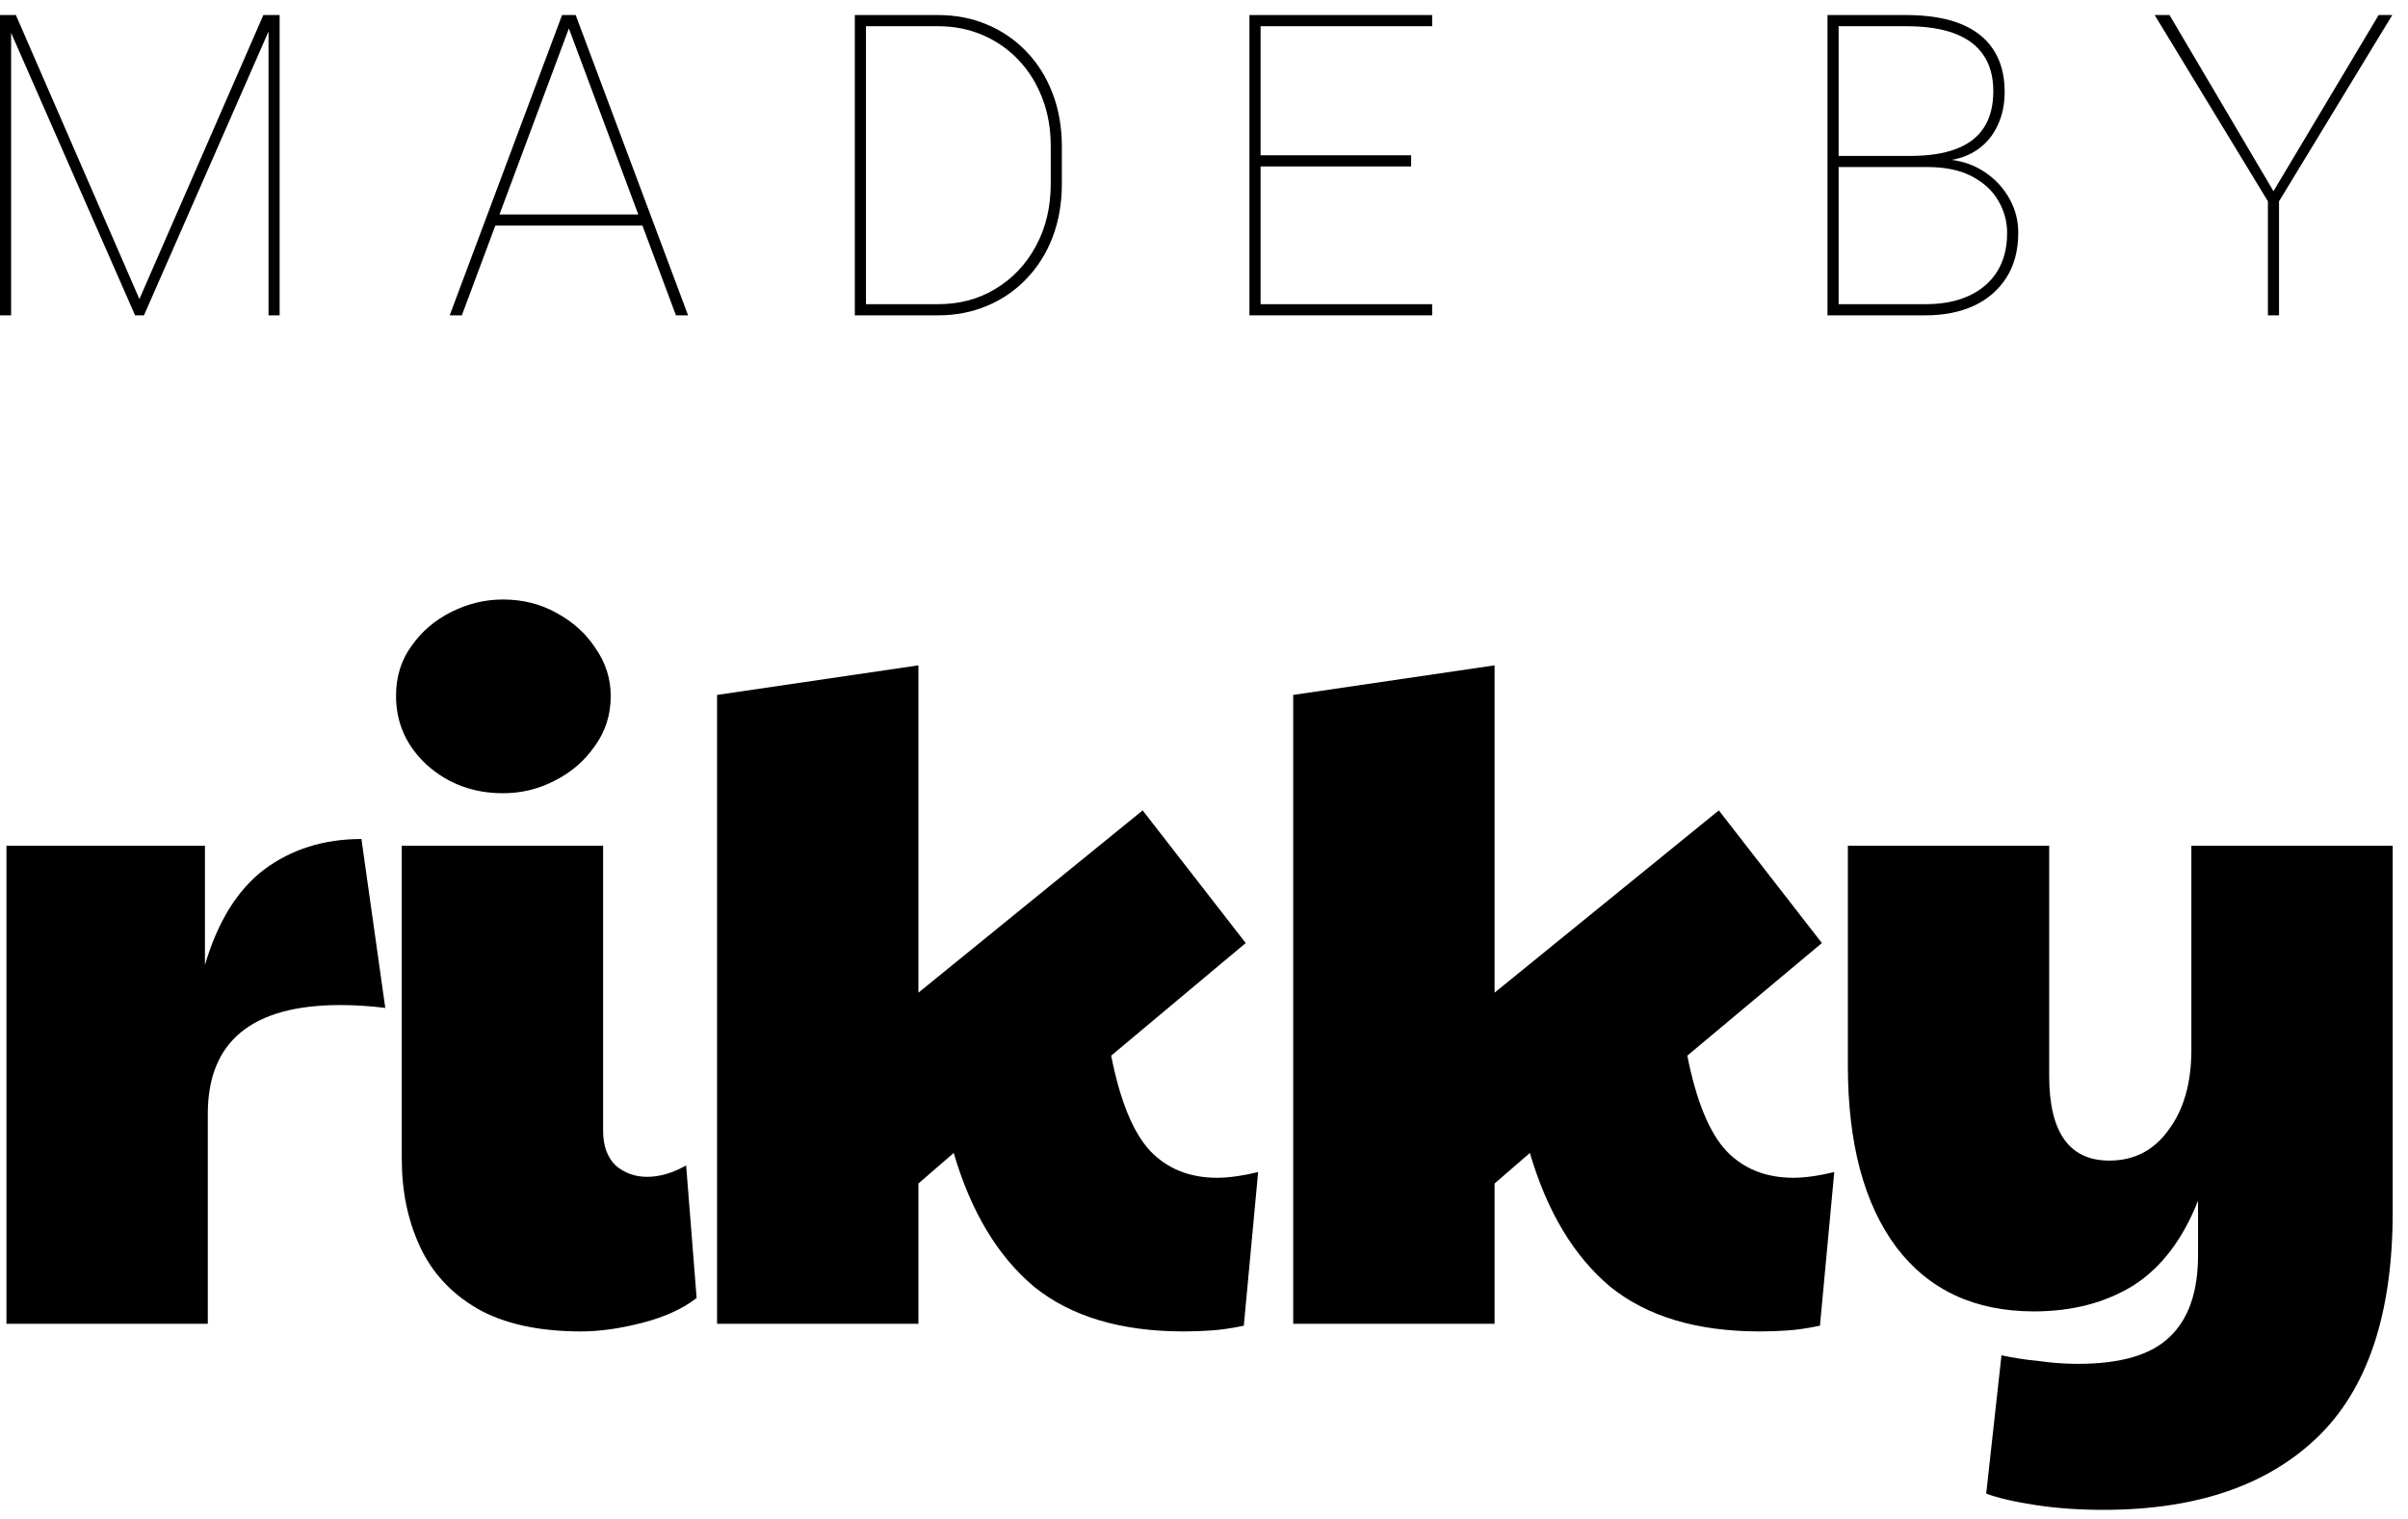
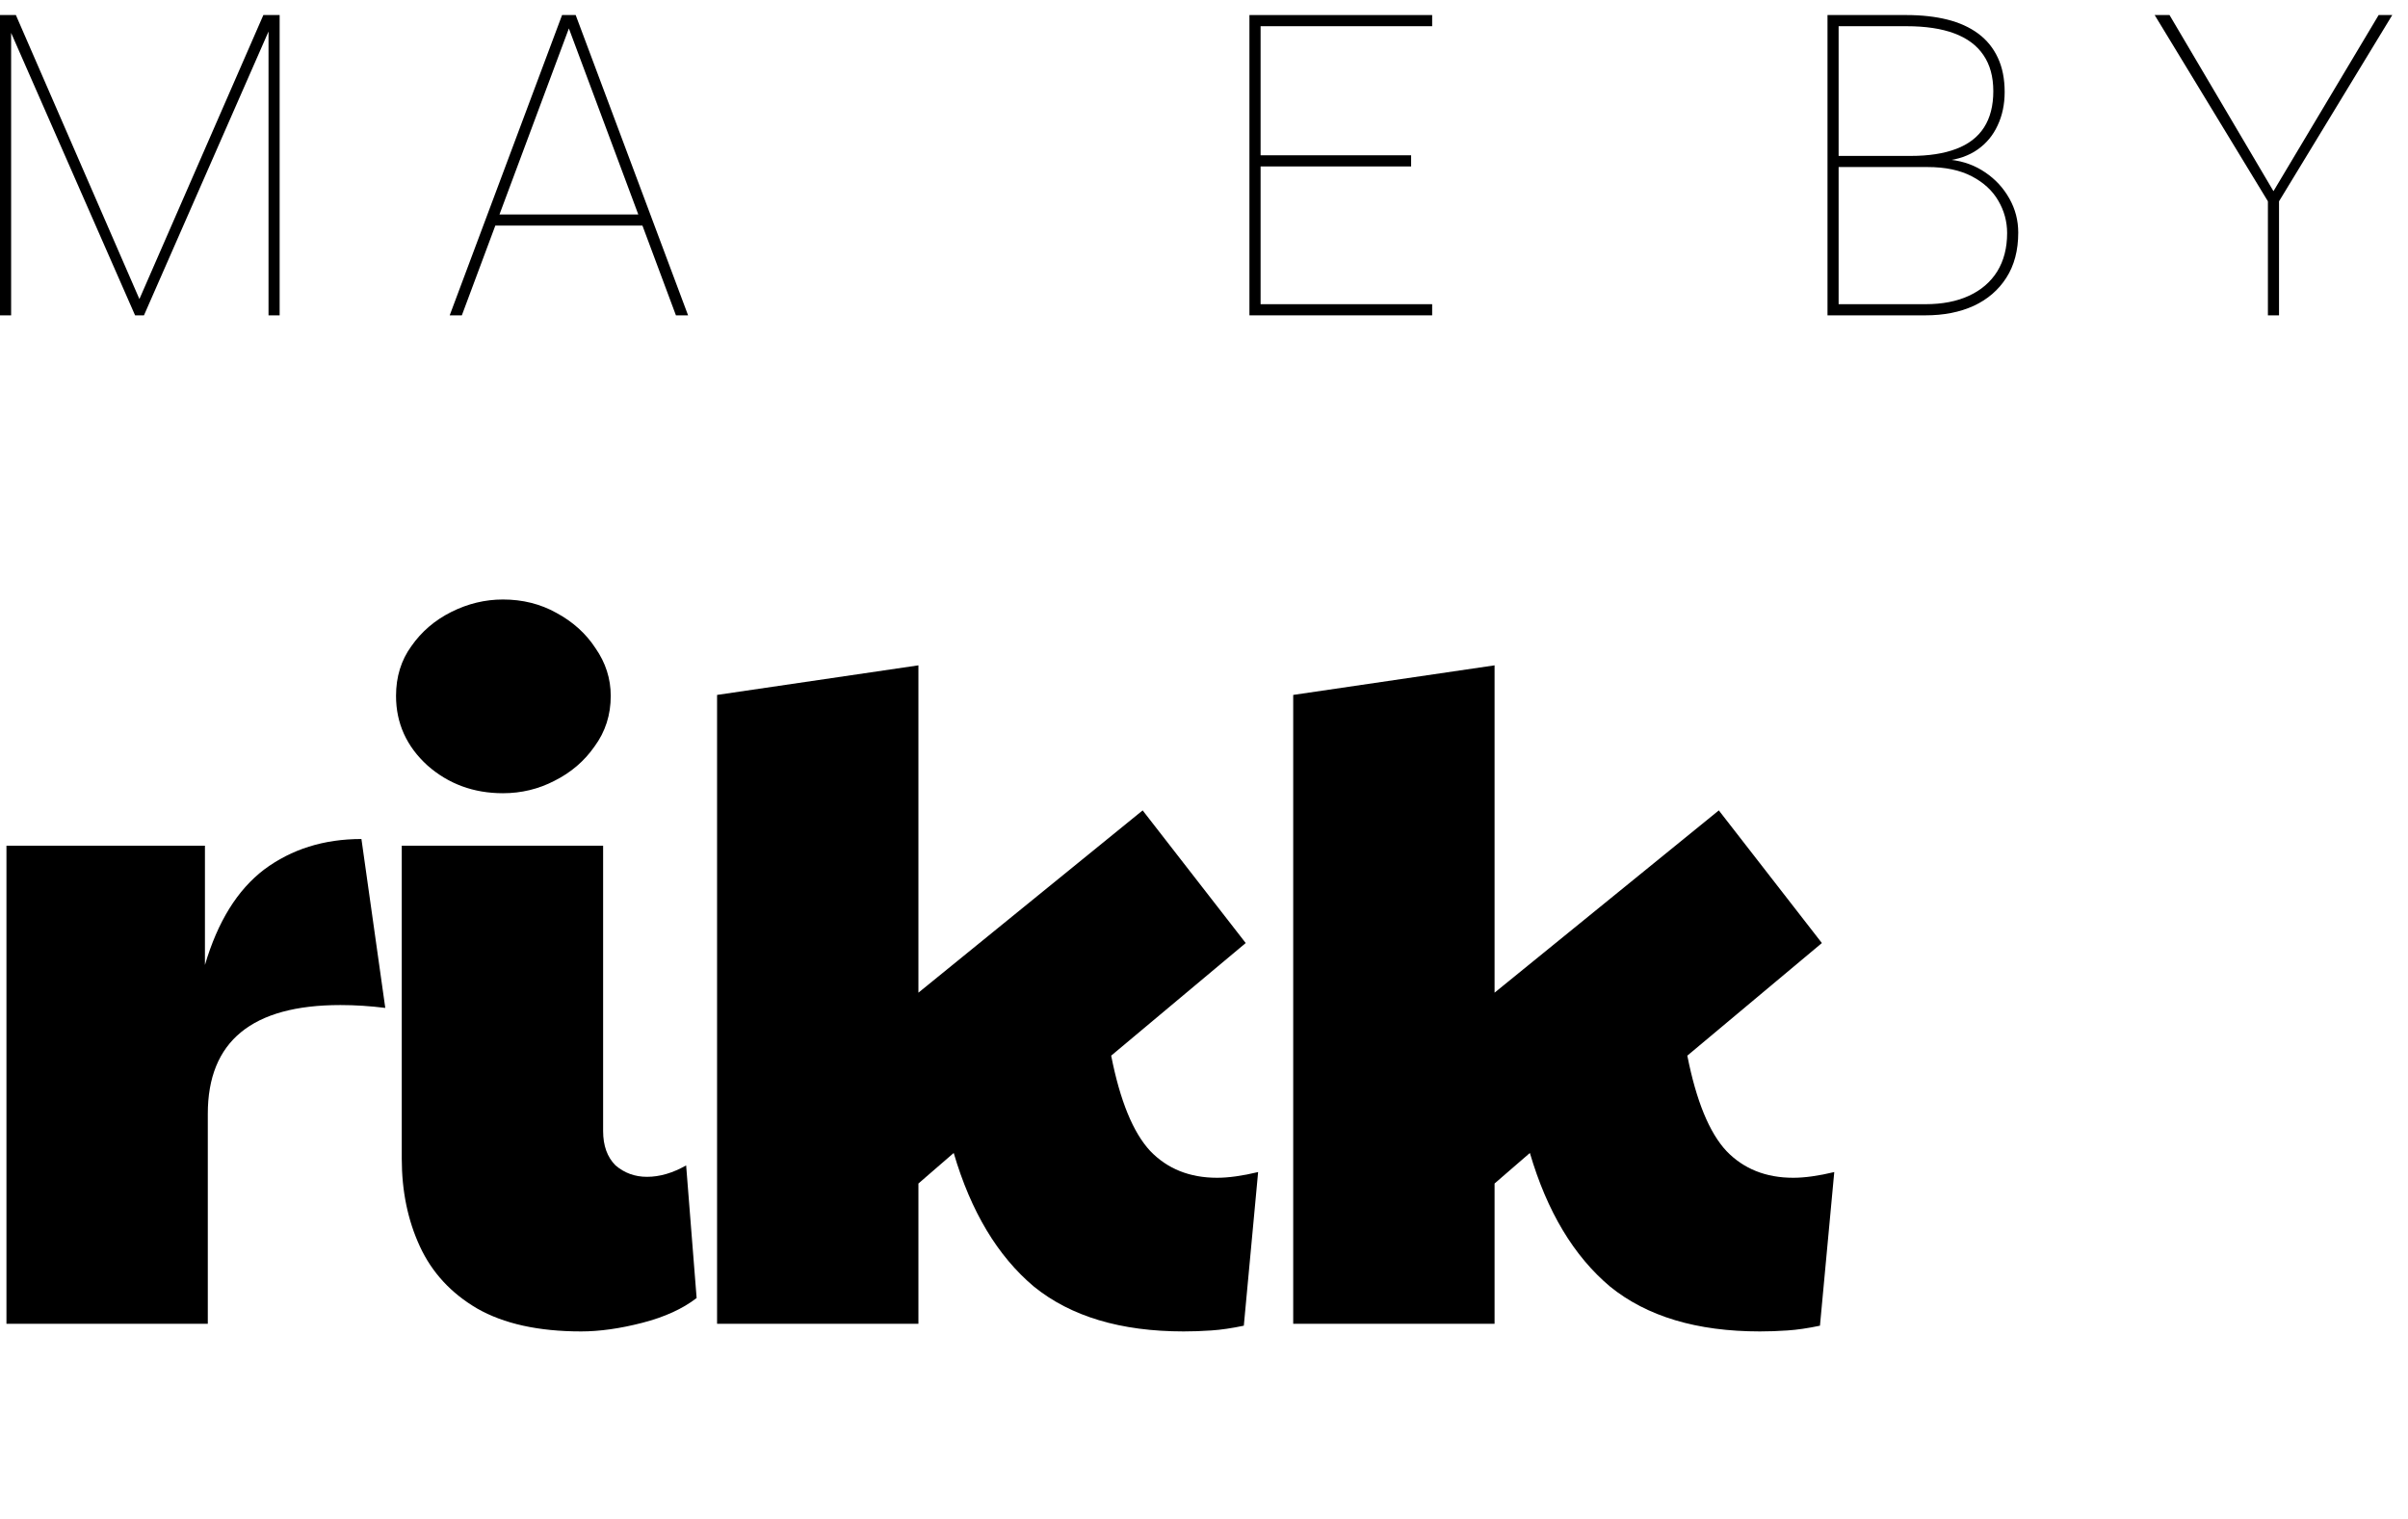
<svg xmlns="http://www.w3.org/2000/svg" width="84" height="53" viewBox="0 0 84 53" fill="none">
-   <path d="M73.38 52.668C72.537 52.668 71.749 52.613 71.017 52.502C70.285 52.391 69.708 52.258 69.286 52.102L69.819 47.276C70.218 47.365 70.651 47.431 71.117 47.476C71.583 47.542 72.038 47.575 72.482 47.575C73.969 47.575 75.034 47.265 75.677 46.643C76.343 46.022 76.676 45.068 76.676 43.781V41.883C76.143 43.237 75.389 44.225 74.412 44.846C73.436 45.445 72.282 45.745 70.951 45.745C68.887 45.745 67.289 45.001 66.157 43.514C65.025 42.005 64.46 39.886 64.46 37.157V29.5H71.483V37.523C71.483 39.498 72.182 40.485 73.58 40.485C74.446 40.485 75.134 40.13 75.644 39.42C76.177 38.71 76.443 37.778 76.443 36.624V29.5H83.466V42.283C83.466 45.833 82.59 48.452 80.837 50.139C79.084 51.825 76.598 52.668 73.38 52.668Z" fill="black" />
  <path d="M52.136 46.177H45.112V24.241L52.136 23.209V34.627L59.959 28.269L63.554 32.896L58.86 36.824C59.171 38.399 59.626 39.509 60.225 40.152C60.824 40.774 61.601 41.084 62.555 41.084C62.955 41.084 63.432 41.018 63.986 40.885L63.487 46.244C63.066 46.333 62.688 46.388 62.355 46.41C62.023 46.433 61.701 46.444 61.39 46.444C59.193 46.444 57.451 45.922 56.164 44.879C54.899 43.814 53.967 42.261 53.368 40.219L52.136 41.284V46.177Z" fill="black" />
  <path d="M32.038 46.177H25.014V24.241L32.038 23.209V34.627L39.86 28.269L43.455 32.896L38.762 36.824C39.072 38.399 39.527 39.509 40.126 40.152C40.725 40.774 41.502 41.084 42.456 41.084C42.856 41.084 43.333 41.018 43.888 40.885L43.389 46.244C42.967 46.333 42.59 46.388 42.257 46.41C41.924 46.433 41.602 46.444 41.291 46.444C39.094 46.444 37.352 45.922 36.065 44.879C34.8 43.814 33.868 42.261 33.269 40.219L32.038 41.284V46.177Z" fill="black" />
  <path d="M20.273 46.444C18.786 46.444 17.577 46.177 16.645 45.645C15.735 45.112 15.069 44.391 14.648 43.481C14.226 42.571 14.015 41.55 14.015 40.419V29.5H21.039V39.453C21.039 39.964 21.183 40.363 21.471 40.652C21.782 40.918 22.148 41.051 22.57 41.051C23.014 41.051 23.469 40.918 23.935 40.652L24.301 45.279C23.813 45.656 23.18 45.944 22.404 46.144C21.627 46.344 20.917 46.444 20.273 46.444ZM17.544 27.67C16.523 27.67 15.646 27.348 14.914 26.704C14.182 26.039 13.815 25.229 13.815 24.274C13.815 23.609 13.993 23.032 14.348 22.543C14.703 22.033 15.169 21.634 15.746 21.345C16.323 21.057 16.922 20.912 17.544 20.912C18.232 20.912 18.853 21.068 19.408 21.378C19.985 21.689 20.44 22.1 20.773 22.61C21.128 23.12 21.305 23.675 21.305 24.274C21.305 24.94 21.116 25.528 20.739 26.039C20.384 26.549 19.918 26.948 19.341 27.237C18.786 27.525 18.187 27.67 17.544 27.67Z" fill="black" />
  <path d="M0.225 46.177V29.5H7.149V33.661C7.593 32.152 8.281 31.043 9.213 30.333C10.167 29.622 11.299 29.267 12.608 29.267L13.44 35.159C12.908 35.093 12.386 35.059 11.876 35.059C8.791 35.059 7.249 36.324 7.249 38.854V46.177H0.225Z" fill="black" />
  <path d="M75.681 0.525L79.307 6.669L82.976 0.525H83.451L79.501 7.022V11H79.113V7.022L75.163 0.525H75.681Z" fill="black" />
  <path d="M67.239 5.827H63.987L63.973 5.439H66.649C67.282 5.439 67.812 5.357 68.239 5.194C68.671 5.031 68.994 4.782 69.21 4.446C69.426 4.11 69.534 3.688 69.534 3.18C69.534 2.676 69.419 2.257 69.189 1.921C68.963 1.585 68.625 1.333 68.174 1.165C67.728 0.998 67.172 0.914 66.505 0.914H64.138V11H63.75V0.525H66.505C67.033 0.525 67.508 0.578 67.93 0.683C68.352 0.789 68.711 0.952 69.009 1.173C69.306 1.393 69.534 1.674 69.692 2.014C69.85 2.35 69.93 2.748 69.93 3.209C69.93 3.64 69.848 4.029 69.685 4.374C69.527 4.719 69.294 5 68.987 5.216C68.68 5.432 68.301 5.564 67.85 5.612L67.239 5.827ZM67.167 11H63.973L64.095 10.611H67.167C67.757 10.611 68.263 10.513 68.685 10.317C69.112 10.12 69.44 9.837 69.671 9.468C69.901 9.094 70.016 8.647 70.016 8.129C70.016 7.727 69.913 7.35 69.707 7C69.505 6.65 69.198 6.367 68.786 6.151C68.373 5.935 67.858 5.827 67.239 5.827H65.541L65.555 5.439H68.037L68.066 5.576C68.508 5.628 68.903 5.775 69.253 6.014C69.608 6.254 69.889 6.559 70.095 6.928C70.301 7.293 70.404 7.688 70.404 8.115C70.404 8.734 70.265 9.259 69.987 9.691C69.714 10.117 69.335 10.444 68.85 10.669C68.366 10.89 67.805 11 67.167 11Z" fill="black" />
  <path d="M49.959 10.611V11H43.722V10.611H49.959ZM43.974 0.525V11H43.585V0.525H43.974ZM49.225 5.417V5.806H43.722V5.417H49.225ZM49.959 0.525V0.914H43.722V0.525H49.959Z" fill="black" />
-   <path d="M32.719 11H30.165L30.179 10.611H32.719C33.472 10.611 34.143 10.432 34.733 10.072C35.328 9.712 35.795 9.216 36.136 8.583C36.481 7.95 36.654 7.223 36.654 6.403V5.101C36.654 4.492 36.556 3.933 36.359 3.424C36.162 2.911 35.886 2.468 35.532 2.094C35.177 1.719 34.759 1.429 34.28 1.223C33.8 1.017 33.28 0.914 32.719 0.914H30.122V0.525H32.719C33.337 0.525 33.908 0.635 34.431 0.856C34.958 1.077 35.416 1.391 35.805 1.799C36.198 2.206 36.503 2.693 36.719 3.259C36.934 3.82 37.042 4.441 37.042 5.122V6.403C37.042 7.084 36.934 7.707 36.719 8.273C36.503 8.835 36.198 9.319 35.805 9.727C35.416 10.134 34.958 10.448 34.431 10.669C33.908 10.89 33.337 11 32.719 11ZM30.208 0.525V11H29.819V0.525H30.208Z" fill="black" />
  <path d="M19.895 0.856L16.111 11H15.687L19.607 0.525H19.982L19.895 0.856ZM23.579 11L19.794 0.856L19.715 0.525H20.082L24.003 11H23.579ZM22.471 7.482V7.87H17.226V7.482H22.471Z" fill="black" />
  <path d="M0.115 0.525H0.554L4.863 10.432L9.187 0.525H9.619L5.022 11H4.712L0.115 0.525ZM0 0.525H0.388V5.942V11H0V0.525ZM9.367 0.525H9.755V11H9.367V5.942V0.525Z" fill="black" />
</svg>